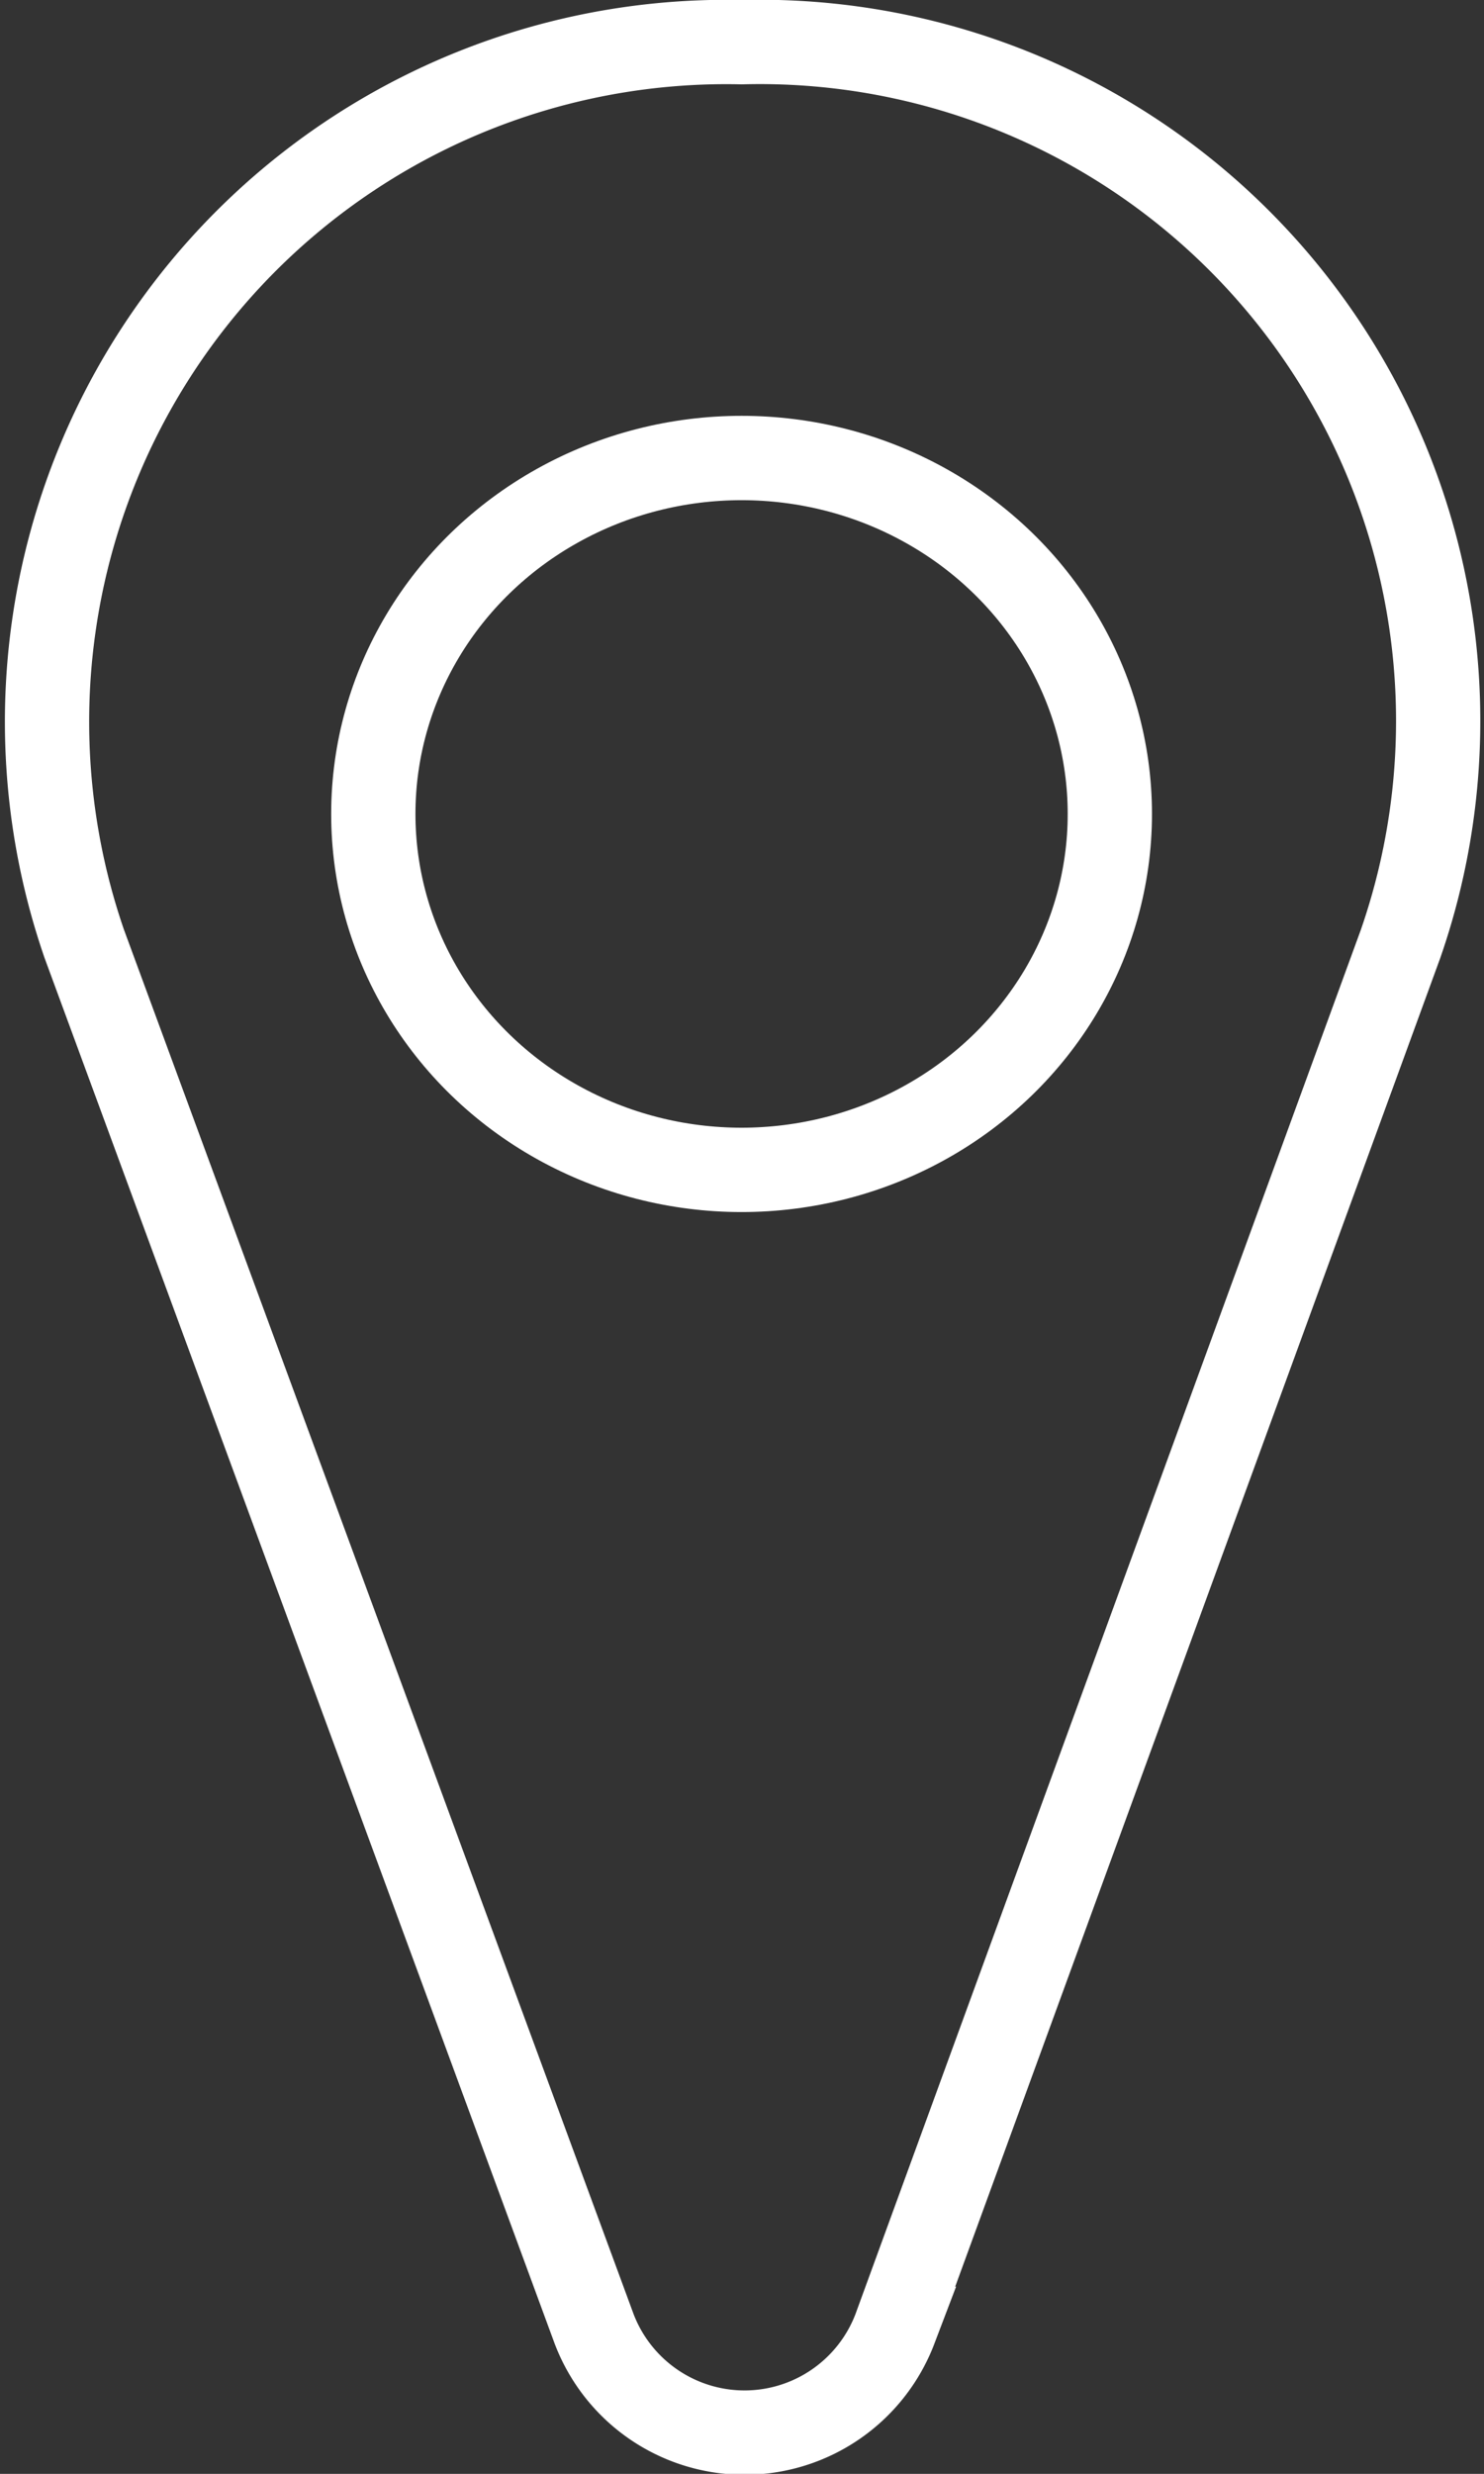
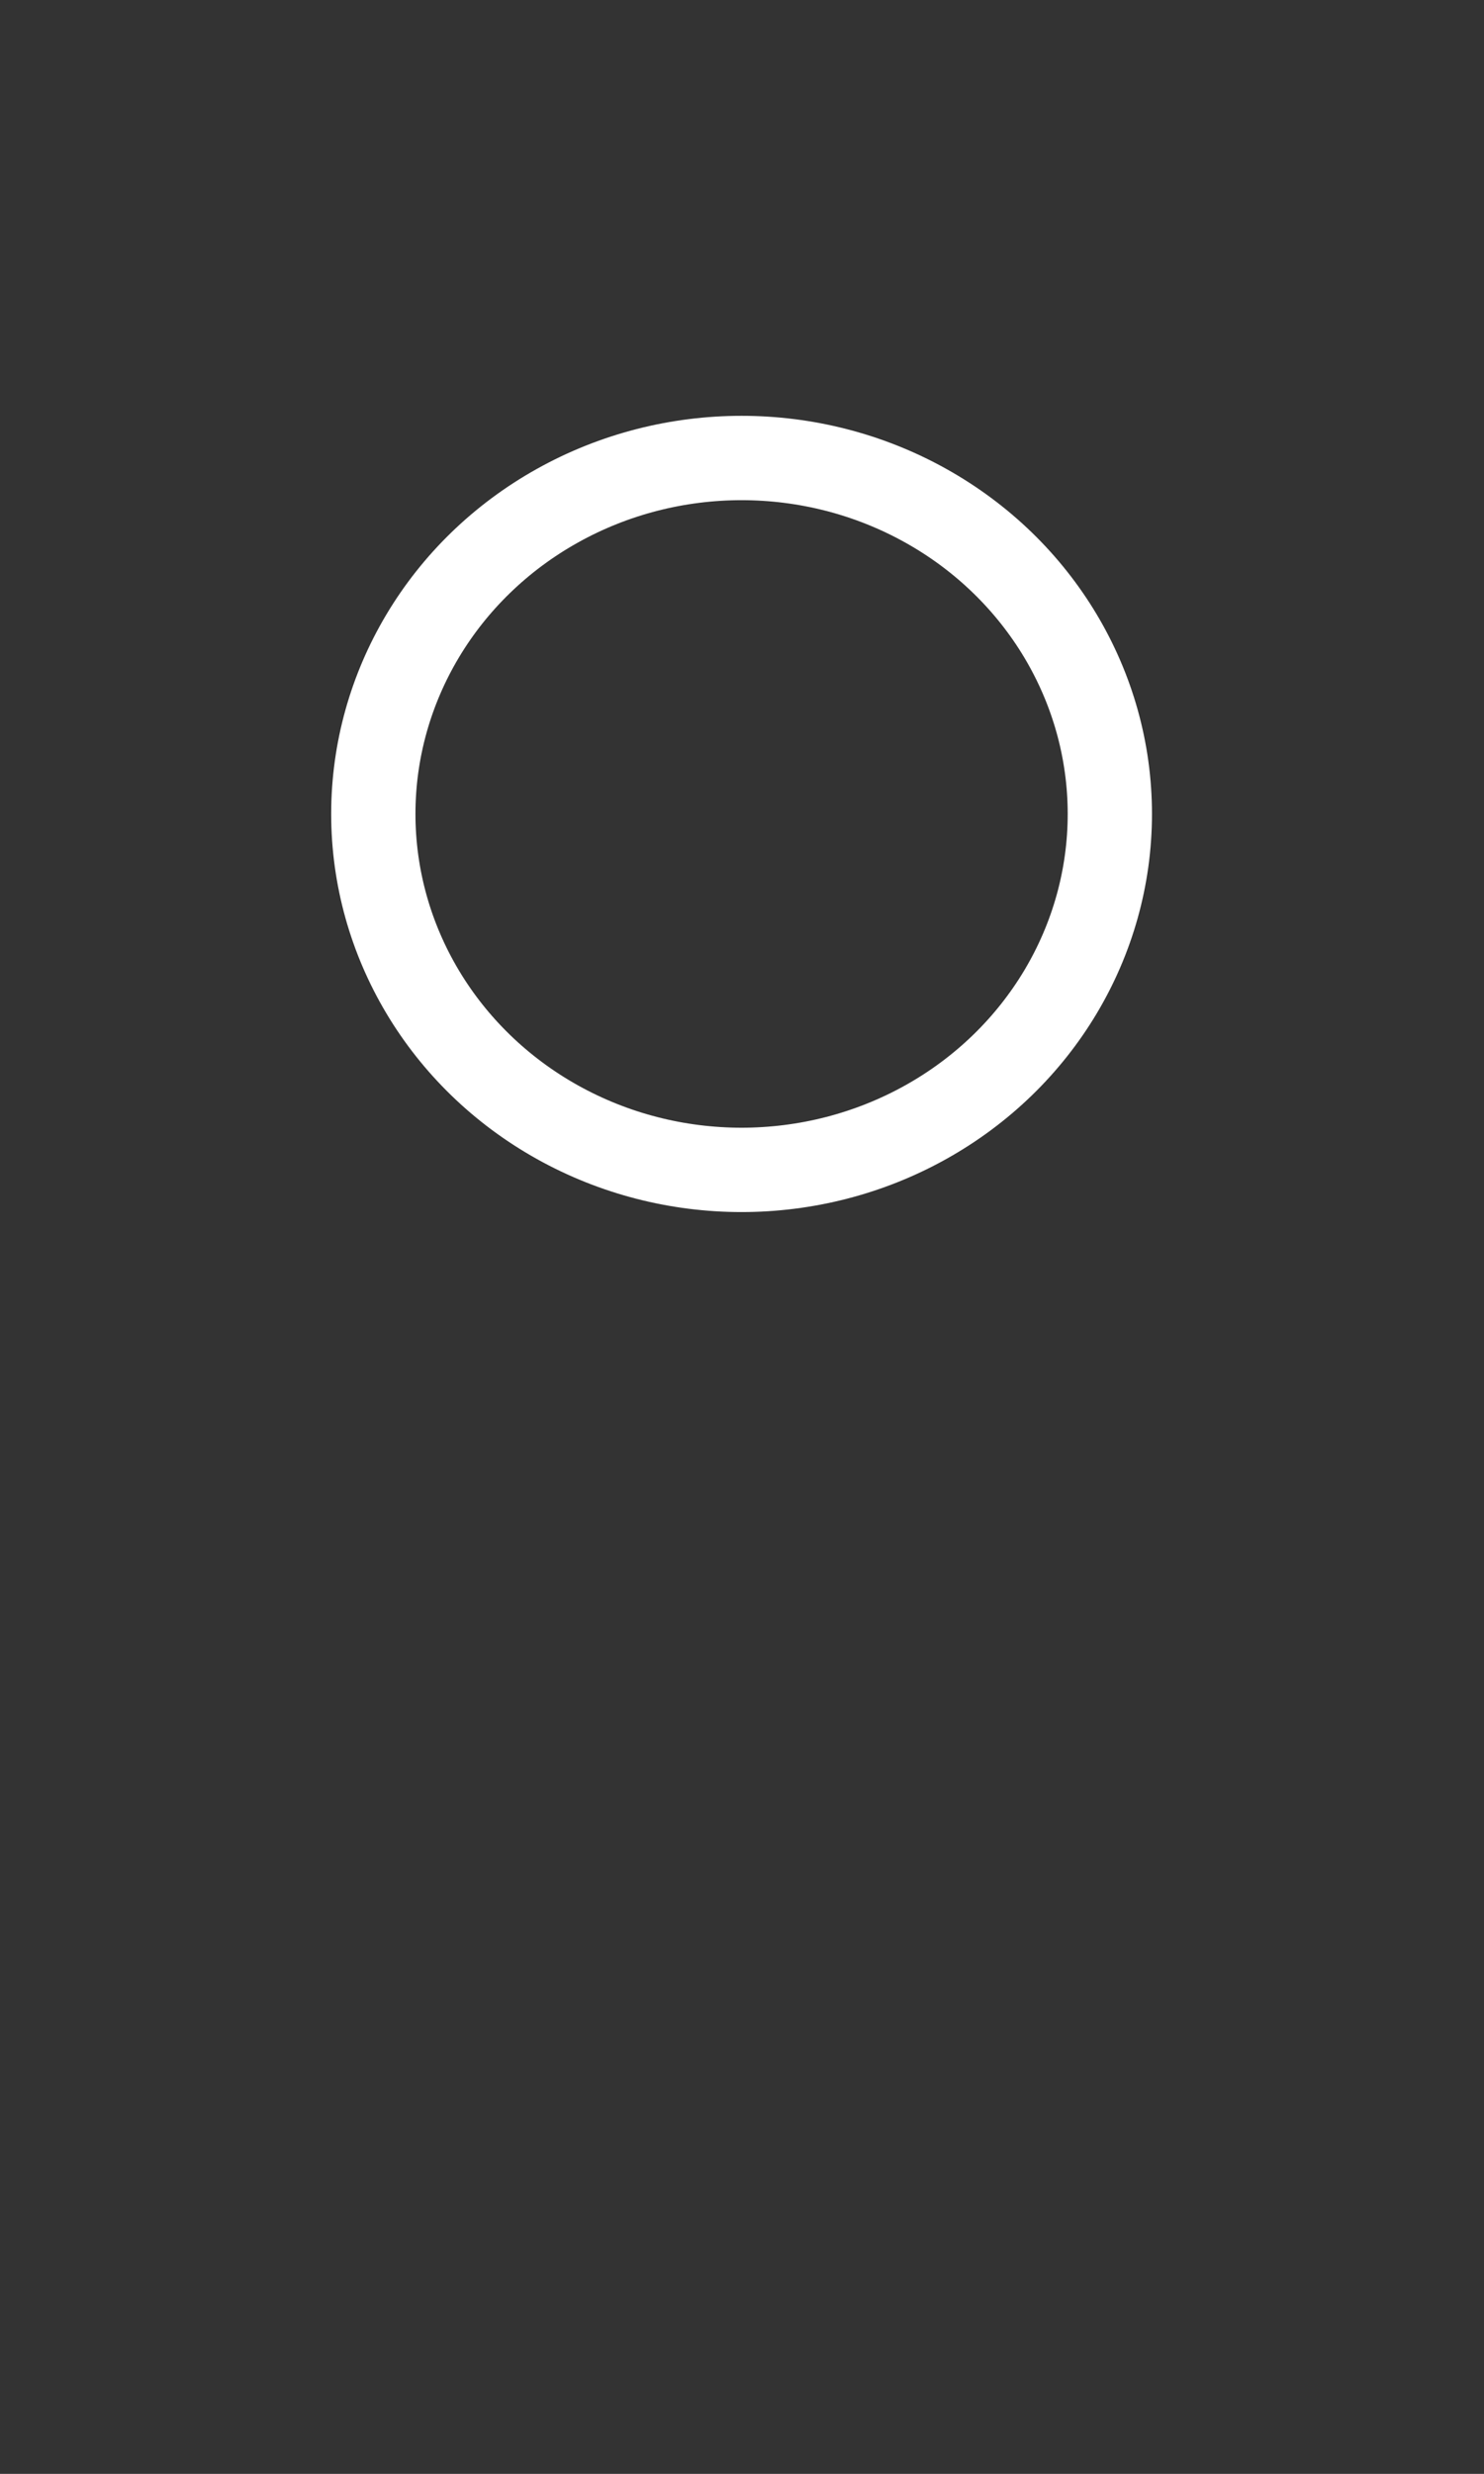
<svg xmlns="http://www.w3.org/2000/svg" viewBox="0 0 17.61 29.33">
  <rect x="0" y="0" width="17.61" height="29.33" fill="#333333" stroke="none" />
  <defs>
    <style>.cls-1{fill:none;stroke:#fff;stroke-miterlimit:10;}</style>
  </defs>
  <g id="Layer_2" data-name="Layer 2">
    <g id="Layer_1-2" data-name="Layer 1">
-       <path class="cls-1" d="M8.8.5h0a8.05,8.05,0,0,1,7.82,10.69l-6,16.42a1.91,1.91,0,0,1-3.57,0L1,11.19A8.06,8.06,0,0,1,8.8.5Z" />
      <ellipse class="cls-1" cx="8.8" cy="9.65" rx="4.37" ry="4.22" />
    </g>
  </g>
</svg>